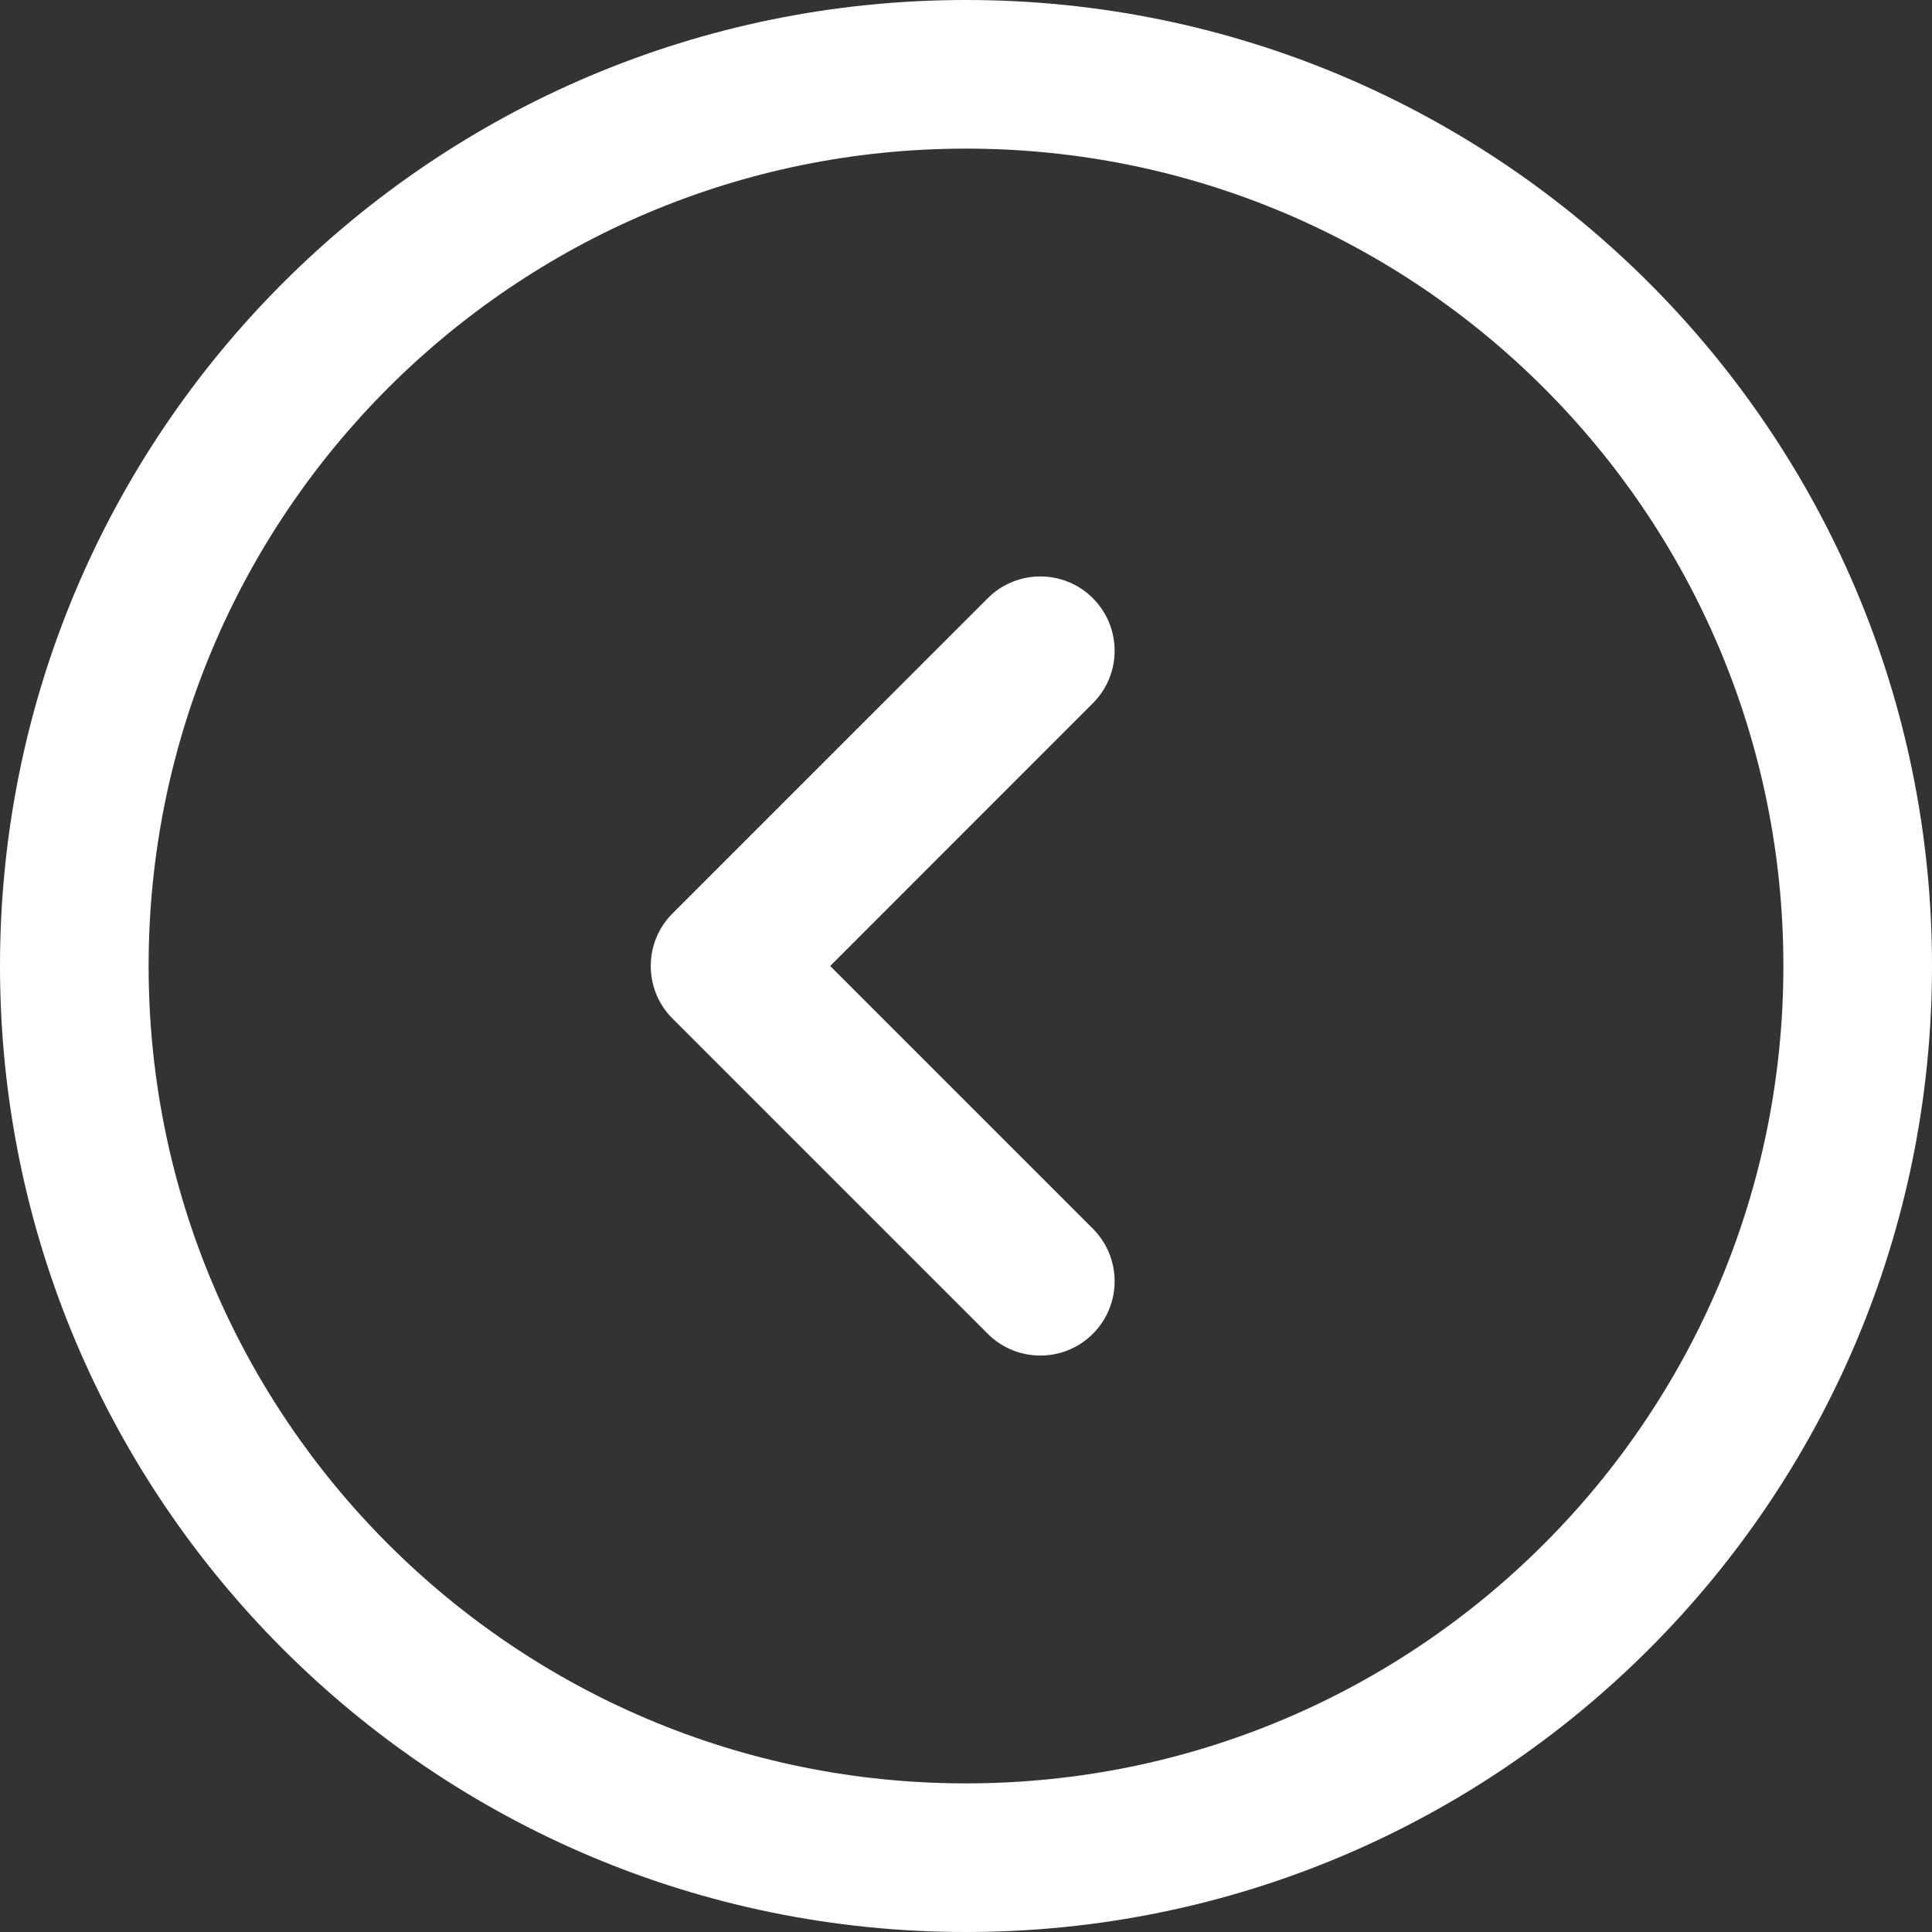
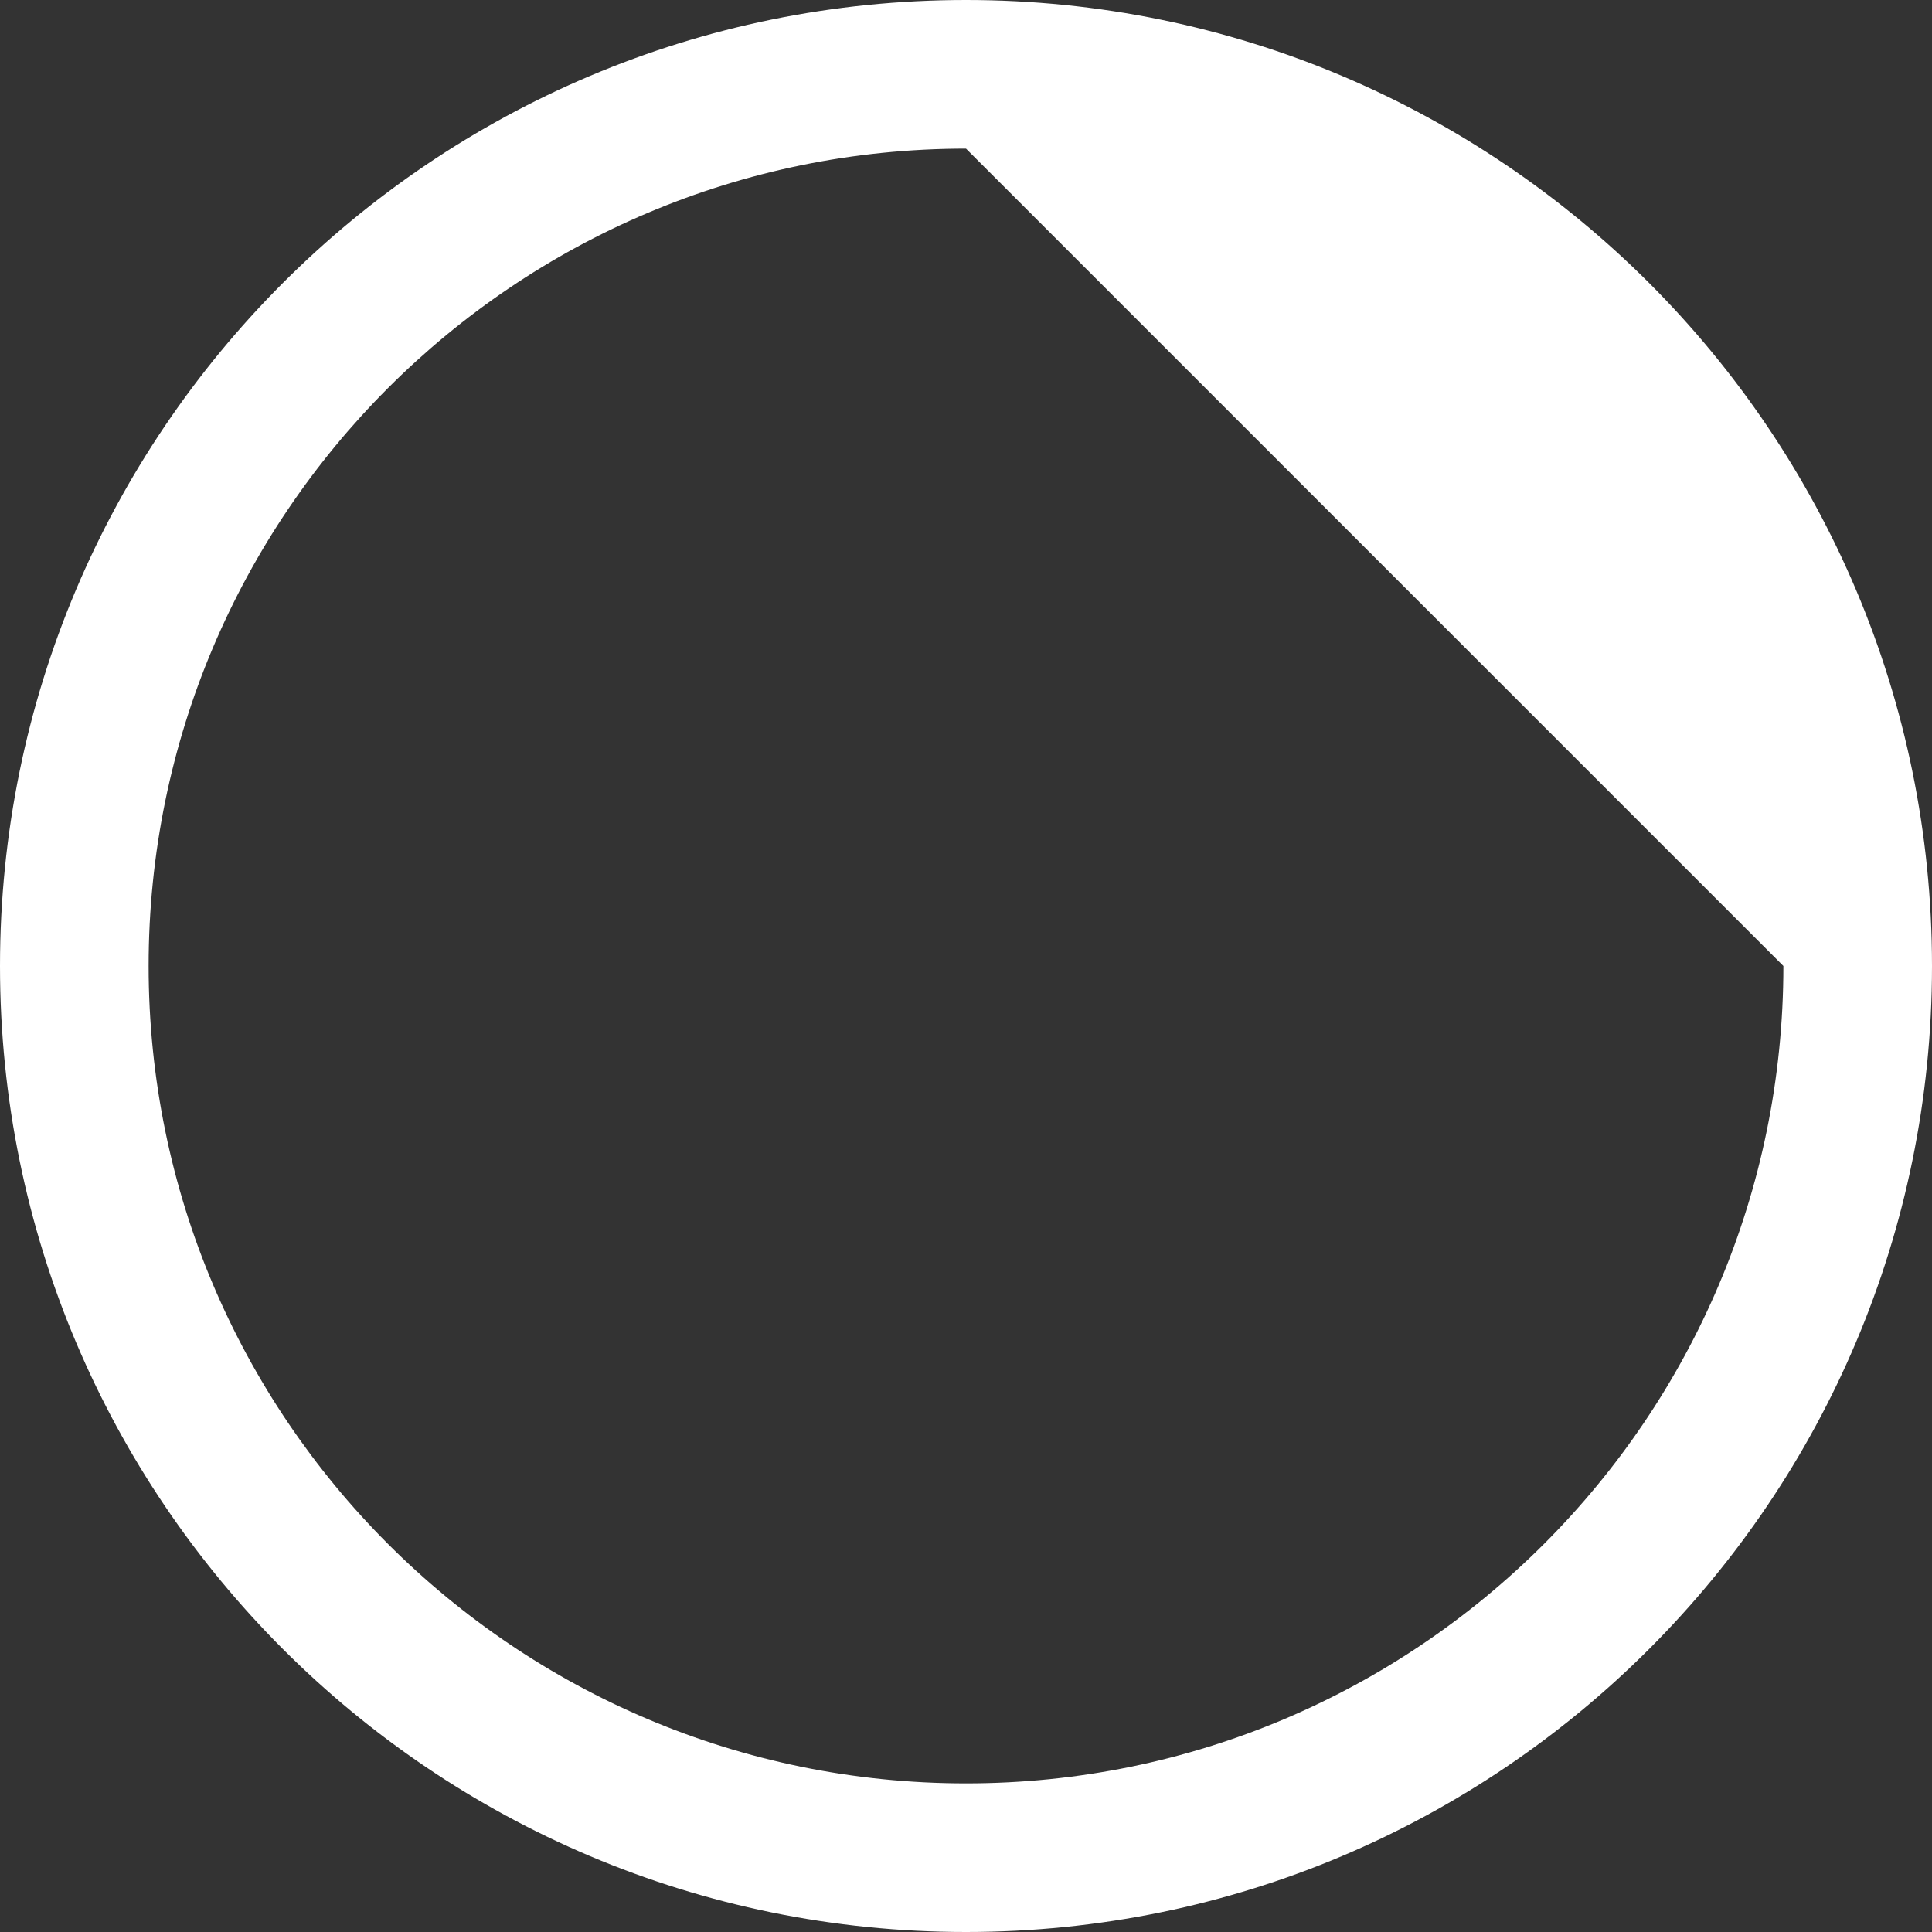
<svg xmlns="http://www.w3.org/2000/svg" width="26" height="26" viewBox="0 0 26 26" fill="none">
  <rect x="0" y="0" width="26" height="26" fill="#333333" stroke="none" />
  <g id="arrow_sol">
-     <path id="bg (Stroke)" fill-rule="evenodd" clip-rule="evenodd" d="M13 2C6.925 2 2 6.925 2 13C2 19.075 6.925 24 13 24C19.075 24 24 19.075 24 13C24 6.925 19.075 2 13 2ZM0 13C0 5.82 5.82 0 13 0C20.18 0 26 5.82 26 13C26 20.18 20.18 26 13 26C5.82 26 0 20.18 0 13Z" fill="white" />
-     <path id="arrow" fill-rule="evenodd" clip-rule="evenodd" d="M9.05 12.293C8.66 12.683 8.66 13.317 9.05 13.707L13.293 17.95C13.684 18.34 14.317 18.34 14.707 17.95C15.098 17.559 15.098 16.926 14.707 16.535L11.172 13L14.707 9.464C15.098 9.074 15.098 8.441 14.707 8.05C14.317 7.66 13.684 7.66 13.293 8.05L9.05 12.293Z" fill="white" />
+     <path id="bg (Stroke)" fill-rule="evenodd" clip-rule="evenodd" d="M13 2C6.925 2 2 6.925 2 13C2 19.075 6.925 24 13 24C19.075 24 24 19.075 24 13ZM0 13C0 5.82 5.82 0 13 0C20.18 0 26 5.82 26 13C26 20.18 20.18 26 13 26C5.82 26 0 20.18 0 13Z" fill="white" />
  </g>
</svg>